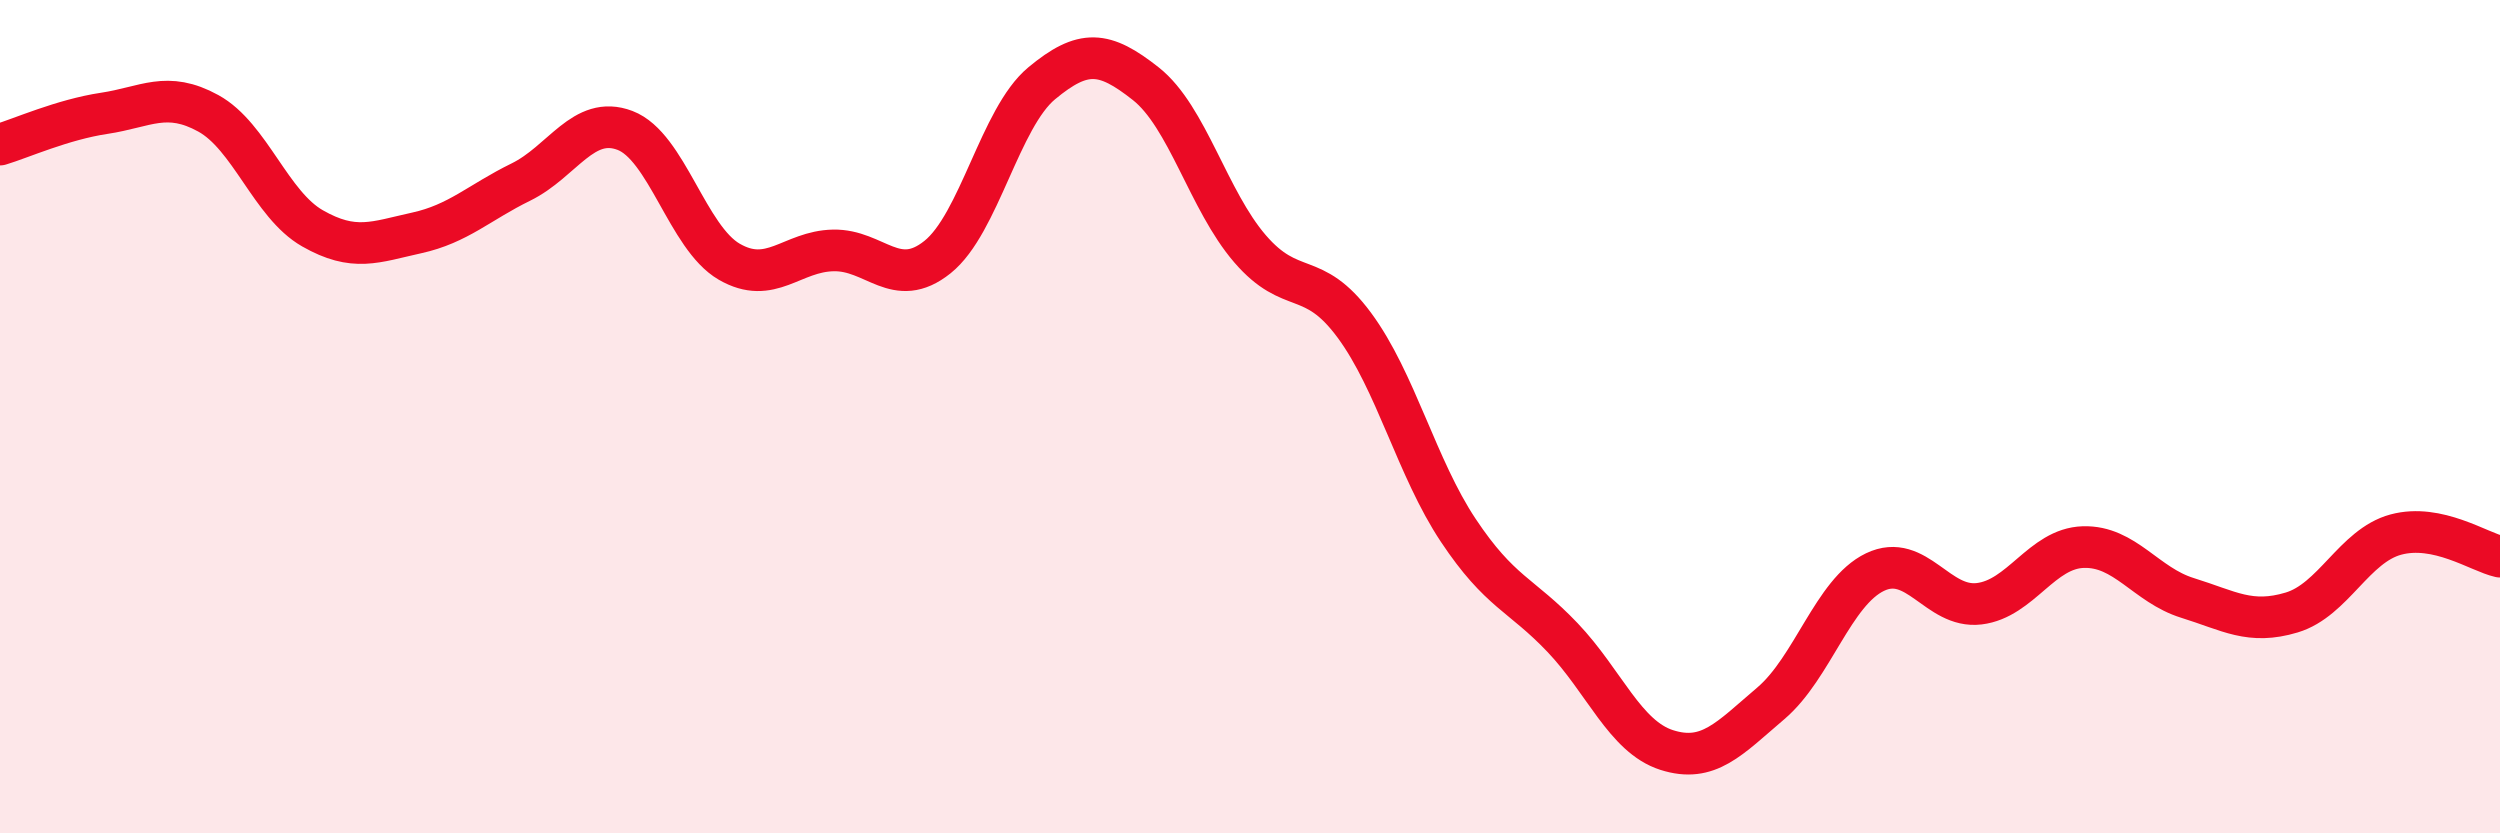
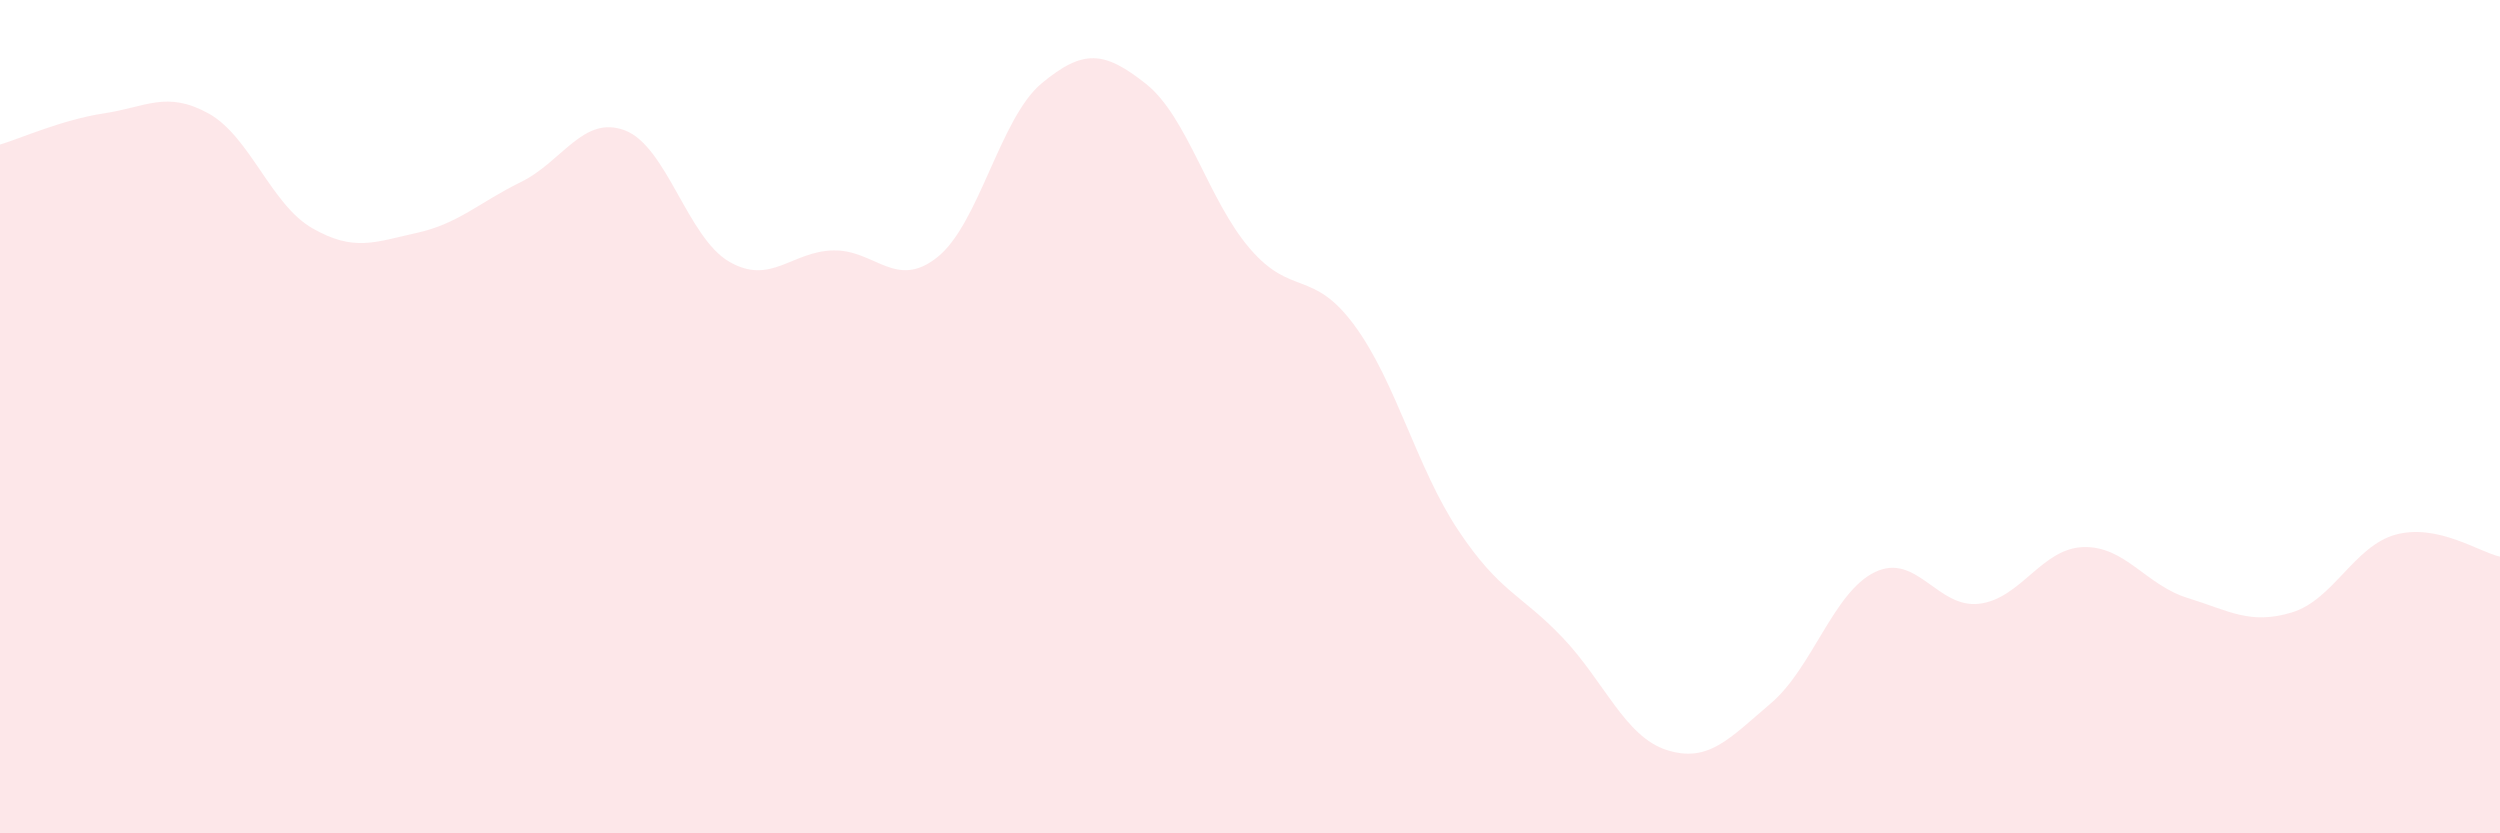
<svg xmlns="http://www.w3.org/2000/svg" width="60" height="20" viewBox="0 0 60 20">
  <path d="M 0,3.47 C 0.5,3.32 1.5,2.87 2.5,2.72 C 3.5,2.57 4,2.17 5,2.72 C 6,3.27 6.5,4.91 7.5,5.48 C 8.5,6.05 9,5.81 10,5.59 C 11,5.37 11.5,4.86 12.5,4.37 C 13.5,3.88 14,2.75 15,3.13 C 16,3.51 16.5,5.7 17.5,6.28 C 18.5,6.86 19,6.03 20,6.01 C 21,5.99 21.5,6.97 22.5,6.17 C 23.5,5.37 24,2.83 25,2 C 26,1.17 26.5,1.22 27.5,2.01 C 28.5,2.8 29,4.81 30,5.97 C 31,7.13 31.5,6.45 32.5,7.8 C 33.5,9.15 34,11.23 35,12.73 C 36,14.23 36.5,14.25 37.5,15.3 C 38.5,16.35 39,17.68 40,18 C 41,18.32 41.5,17.73 42.5,16.88 C 43.5,16.03 44,14.21 45,13.73 C 46,13.25 46.5,14.61 47.5,14.49 C 48.5,14.37 49,13.16 50,13.13 C 51,13.1 51.5,14.04 52.5,14.35 C 53.5,14.66 54,15 55,14.7 C 56,14.4 56.5,13.1 57.5,12.83 C 58.5,12.56 59.5,13.25 60,13.36L60 20L0 20Z" fill="#EB0A25" opacity="0.1" stroke-linecap="round" stroke-linejoin="round" />
-   <path d="M 0,3.47 C 0.5,3.32 1.5,2.87 2.5,2.72 C 3.5,2.57 4,2.17 5,2.72 C 6,3.27 6.5,4.91 7.5,5.48 C 8.5,6.05 9,5.81 10,5.59 C 11,5.37 11.5,4.86 12.5,4.37 C 13.5,3.88 14,2.75 15,3.13 C 16,3.51 16.5,5.7 17.5,6.28 C 18.5,6.86 19,6.03 20,6.01 C 21,5.99 21.5,6.97 22.5,6.17 C 23.5,5.37 24,2.83 25,2 C 26,1.17 26.5,1.22 27.5,2.01 C 28.5,2.8 29,4.81 30,5.97 C 31,7.13 31.5,6.45 32.5,7.8 C 33.5,9.15 34,11.23 35,12.73 C 36,14.23 36.5,14.25 37.5,15.3 C 38.5,16.35 39,17.68 40,18 C 41,18.32 41.5,17.73 42.5,16.88 C 43.5,16.03 44,14.21 45,13.73 C 46,13.25 46.5,14.61 47.5,14.49 C 48.5,14.37 49,13.16 50,13.13 C 51,13.1 51.5,14.04 52.5,14.35 C 53.5,14.66 54,15 55,14.7 C 56,14.4 56.5,13.1 57.5,12.83 C 58.5,12.56 59.5,13.25 60,13.36" stroke="#EB0A25" stroke-width="1" fill="none" stroke-linecap="round" stroke-linejoin="round" />
</svg>